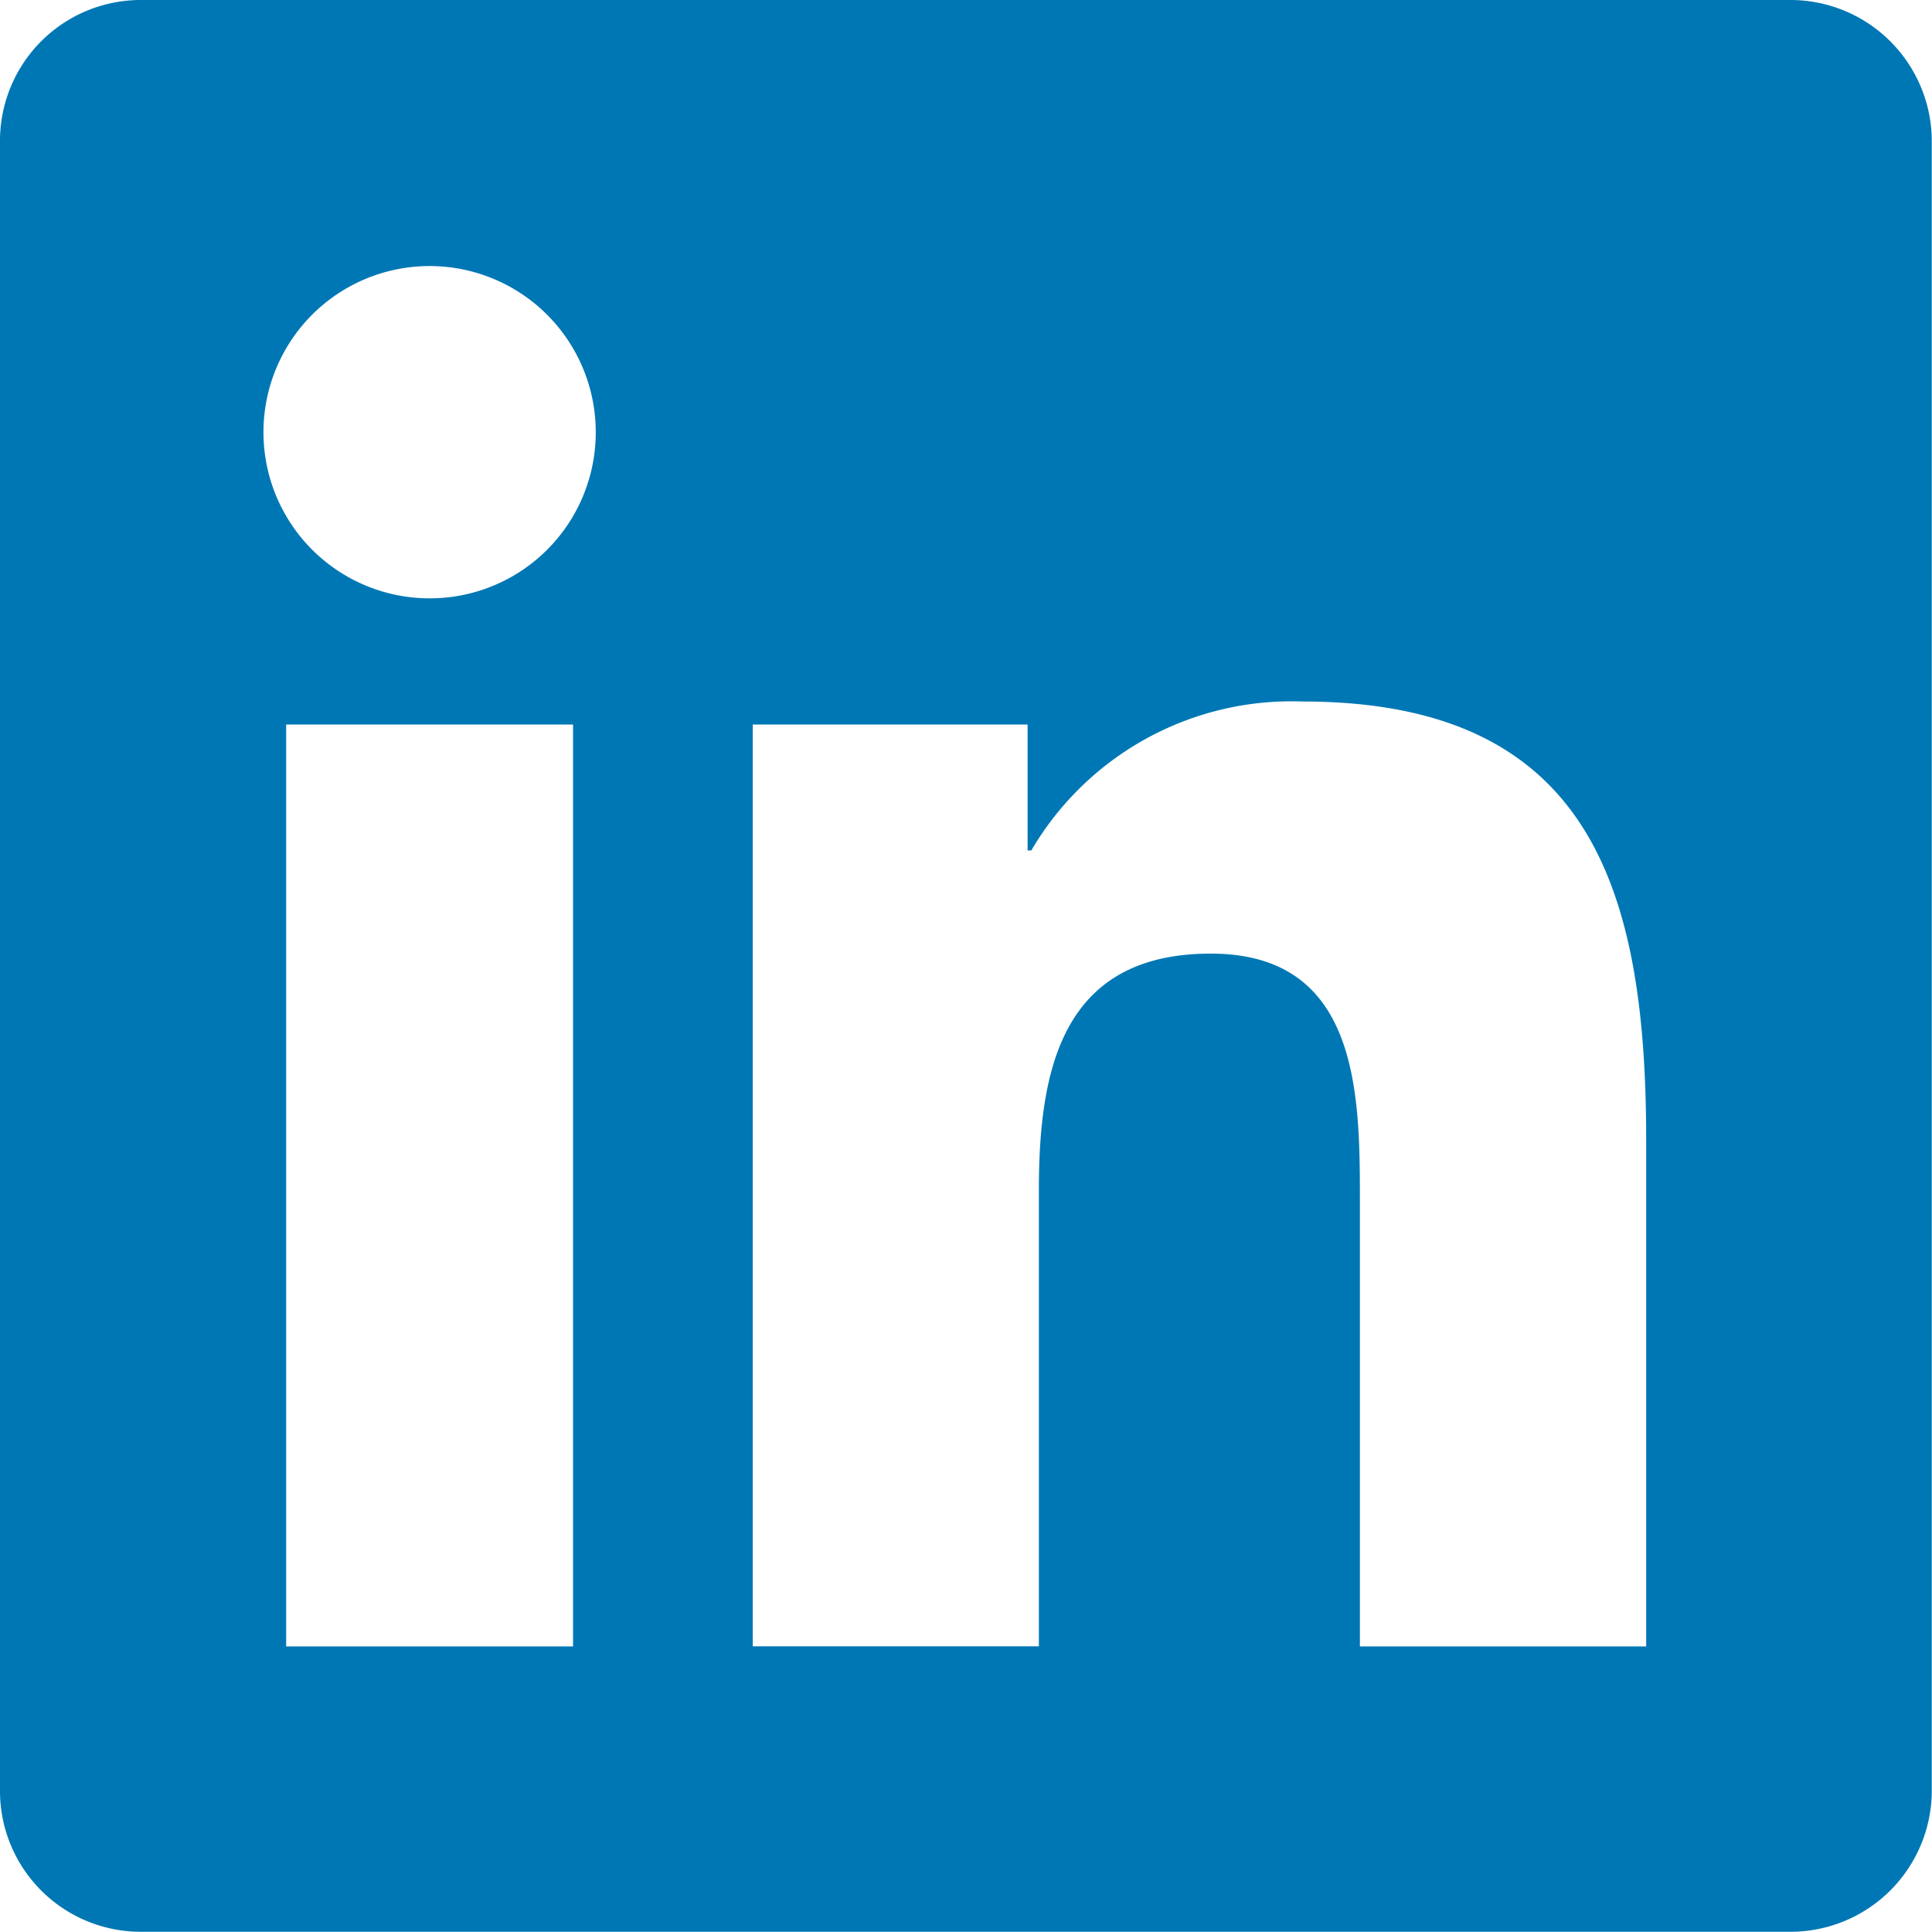
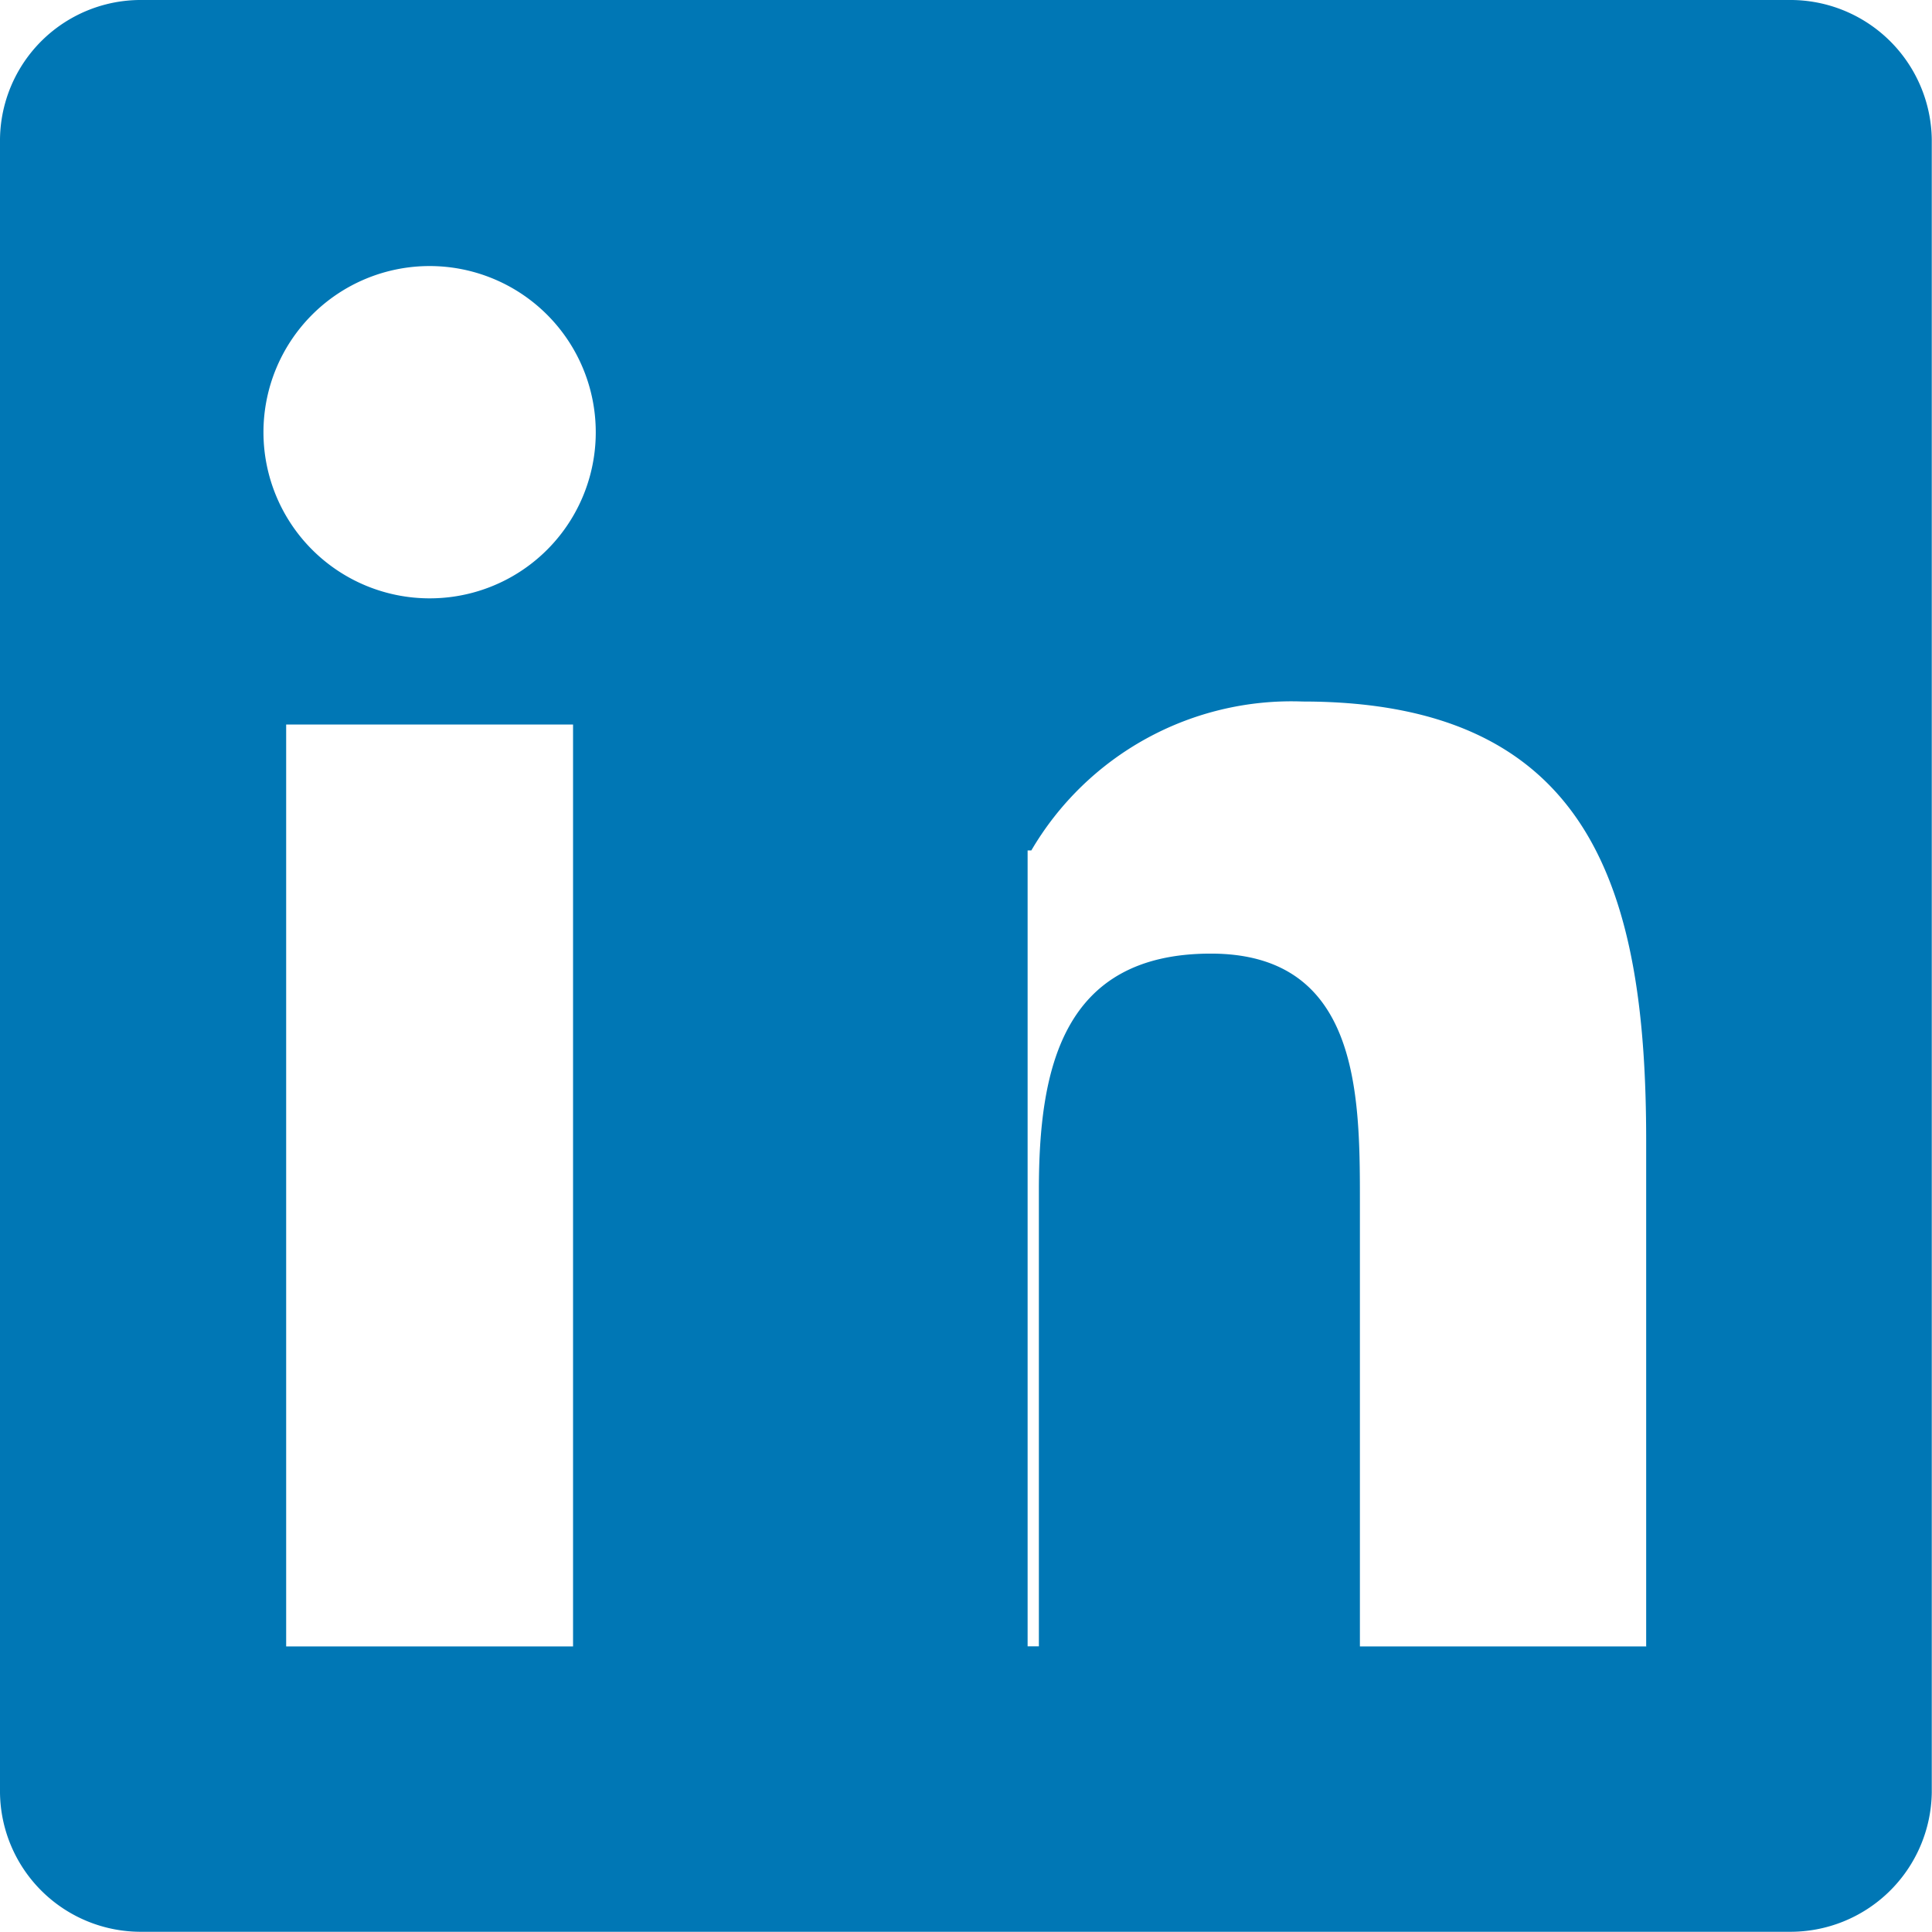
<svg xmlns="http://www.w3.org/2000/svg" width="34.304" height="34.304" viewBox="0 0 34.304 34.304">
-   <path id="Icon_simple-linkedin" data-name="Icon simple-linkedin" d="M29.226,29.233h-5.08v-7.96c0-1.9-.039-4.341-2.647-4.341-2.649,0-3.053,2.065-3.053,4.2v8.1h-5.08V12.864h4.88V15.1h.066a5.353,5.353,0,0,1,4.817-2.644c5.147,0,6.1,3.388,6.1,7.8v8.985ZM7.628,10.624a2.95,2.95,0,1,1,2.95-2.952A2.947,2.947,0,0,1,7.628,10.624Zm2.547,18.609H5.081V12.864h5.094ZM31.767,0H2.531A2.5,2.5,0,0,0,0,2.471V31.833A2.5,2.5,0,0,0,2.531,34.3H31.763A2.51,2.51,0,0,0,34.3,31.833V2.471A2.511,2.511,0,0,0,31.763,0Z" fill="#0077b5" />
+   <path id="Icon_simple-linkedin" data-name="Icon simple-linkedin" d="M29.226,29.233h-5.08v-7.96c0-1.9-.039-4.341-2.647-4.341-2.649,0-3.053,2.065-3.053,4.2v8.1h-5.08h4.88V15.1h.066a5.353,5.353,0,0,1,4.817-2.644c5.147,0,6.1,3.388,6.1,7.8v8.985ZM7.628,10.624a2.95,2.95,0,1,1,2.95-2.952A2.947,2.947,0,0,1,7.628,10.624Zm2.547,18.609H5.081V12.864h5.094ZM31.767,0H2.531A2.5,2.5,0,0,0,0,2.471V31.833A2.5,2.5,0,0,0,2.531,34.3H31.763A2.51,2.51,0,0,0,34.3,31.833V2.471A2.511,2.511,0,0,0,31.763,0Z" fill="#0077b5" />
</svg>